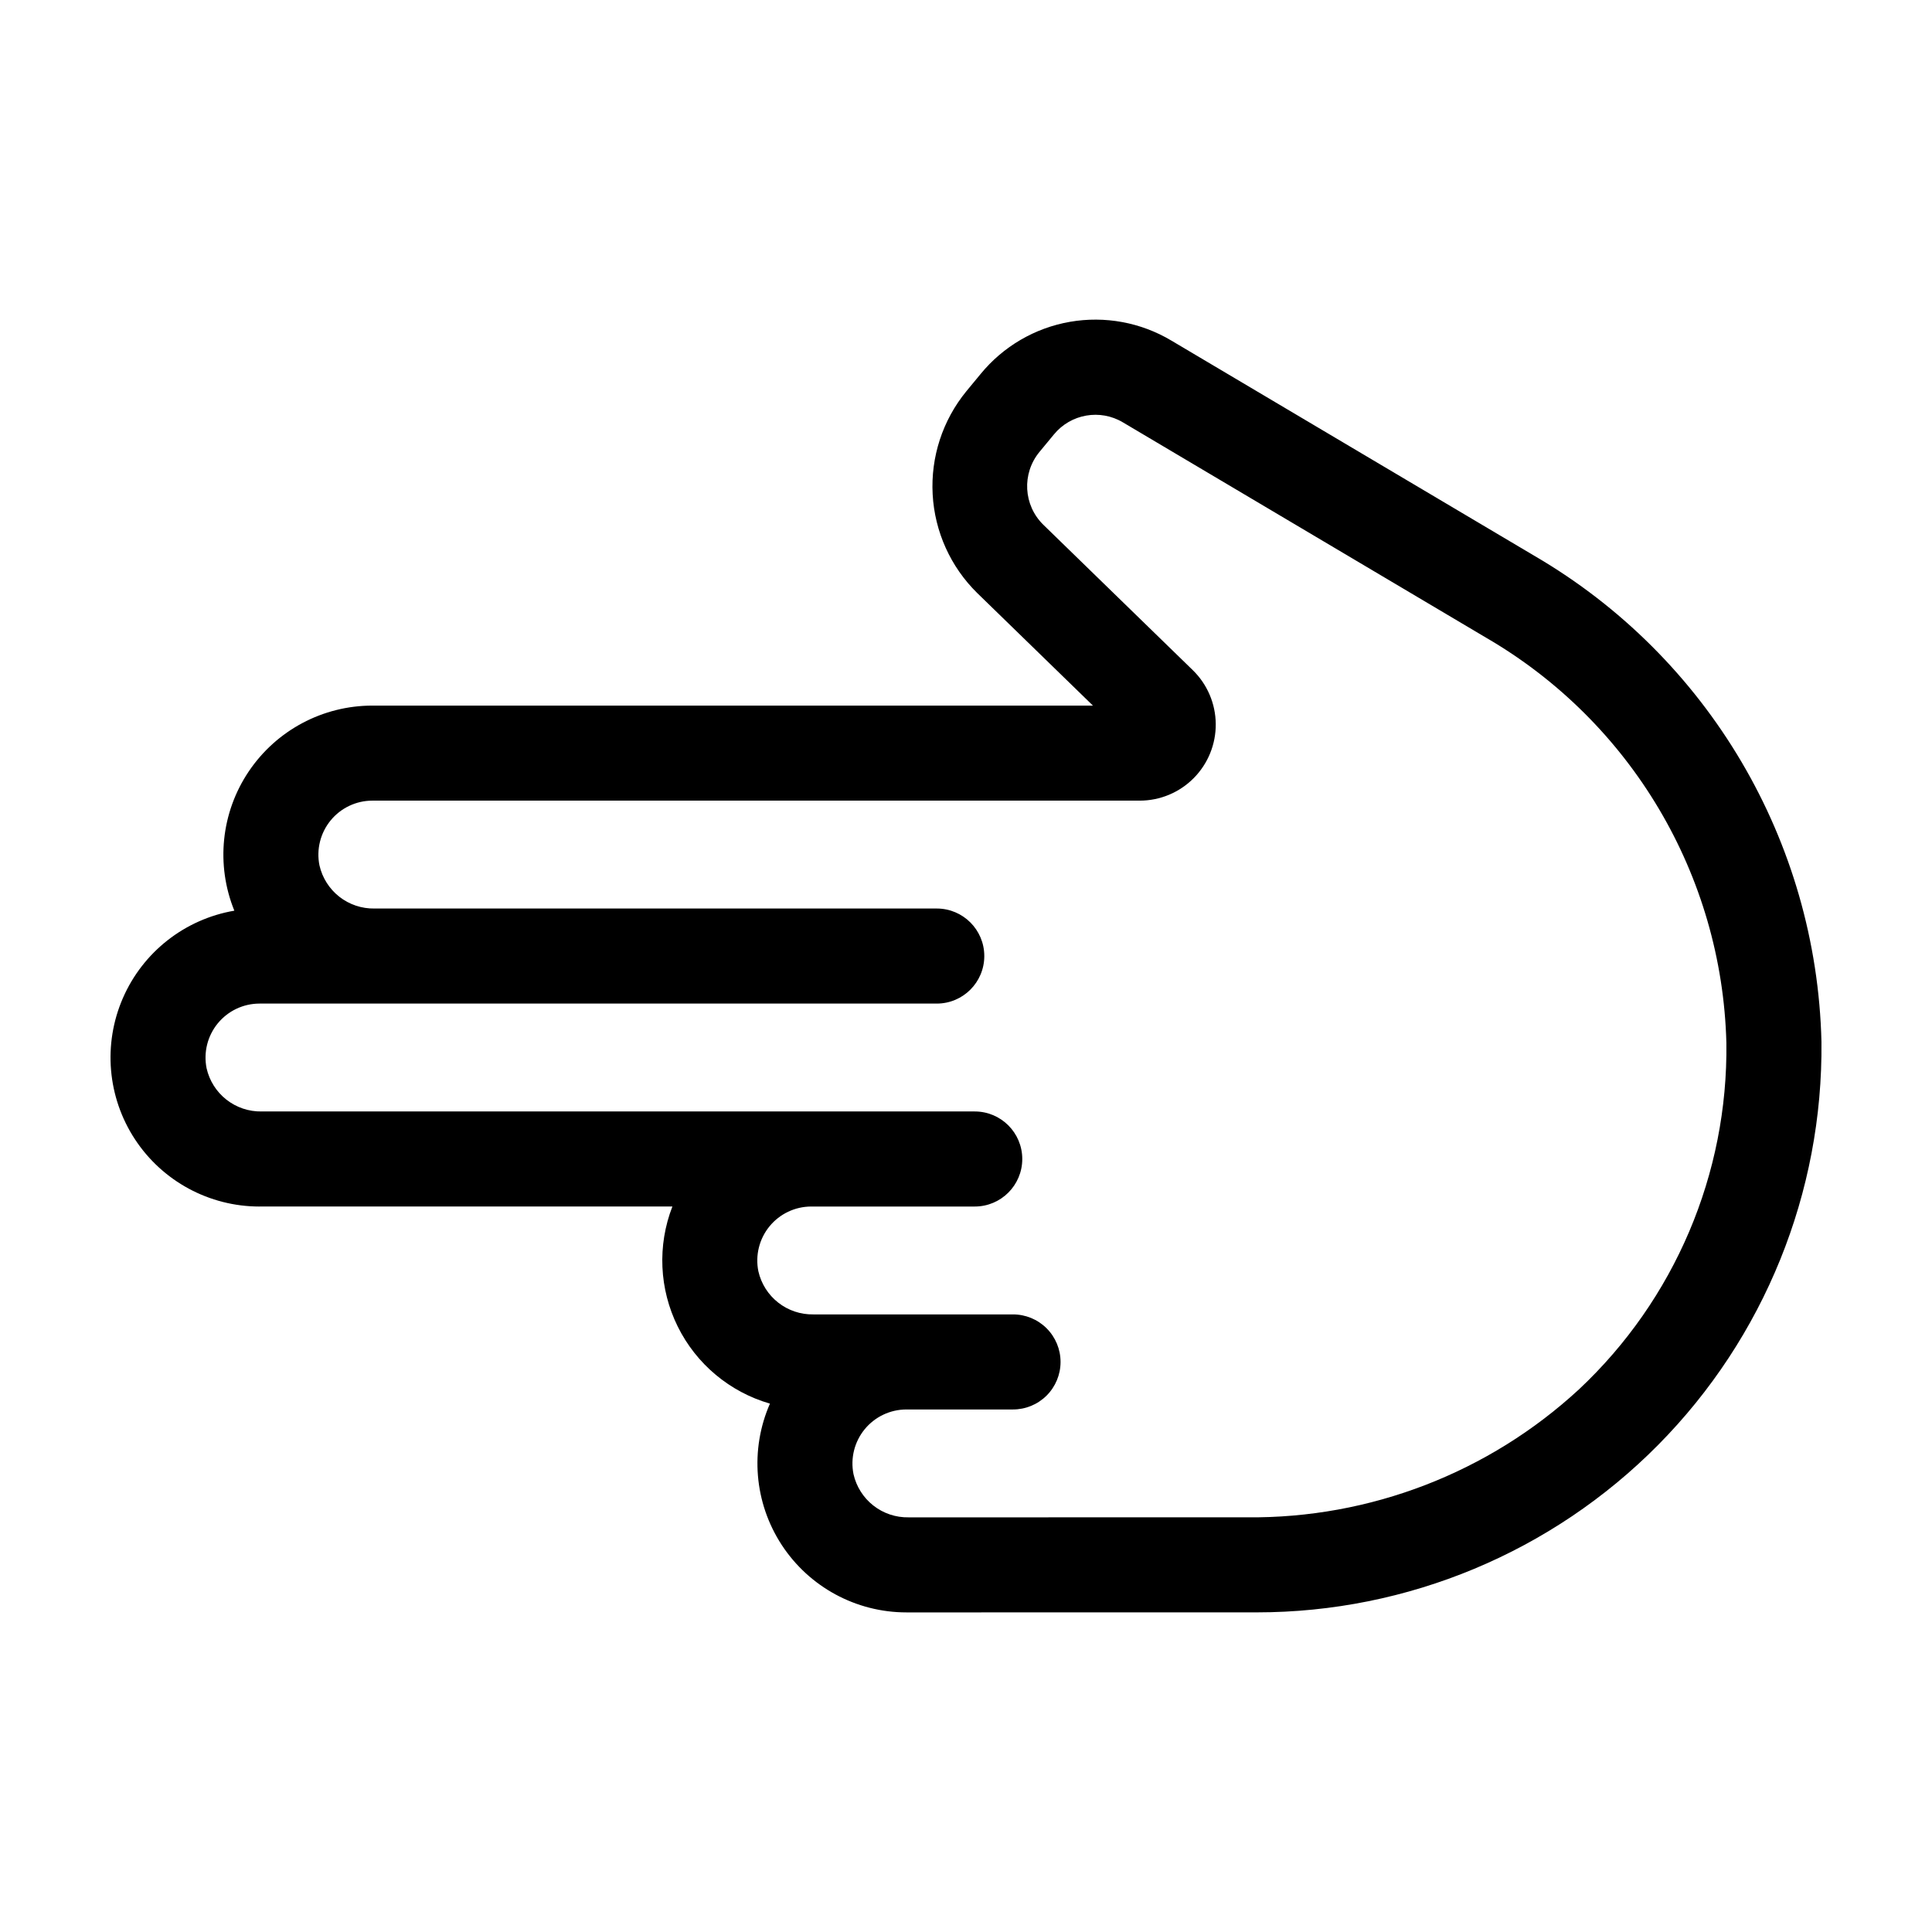
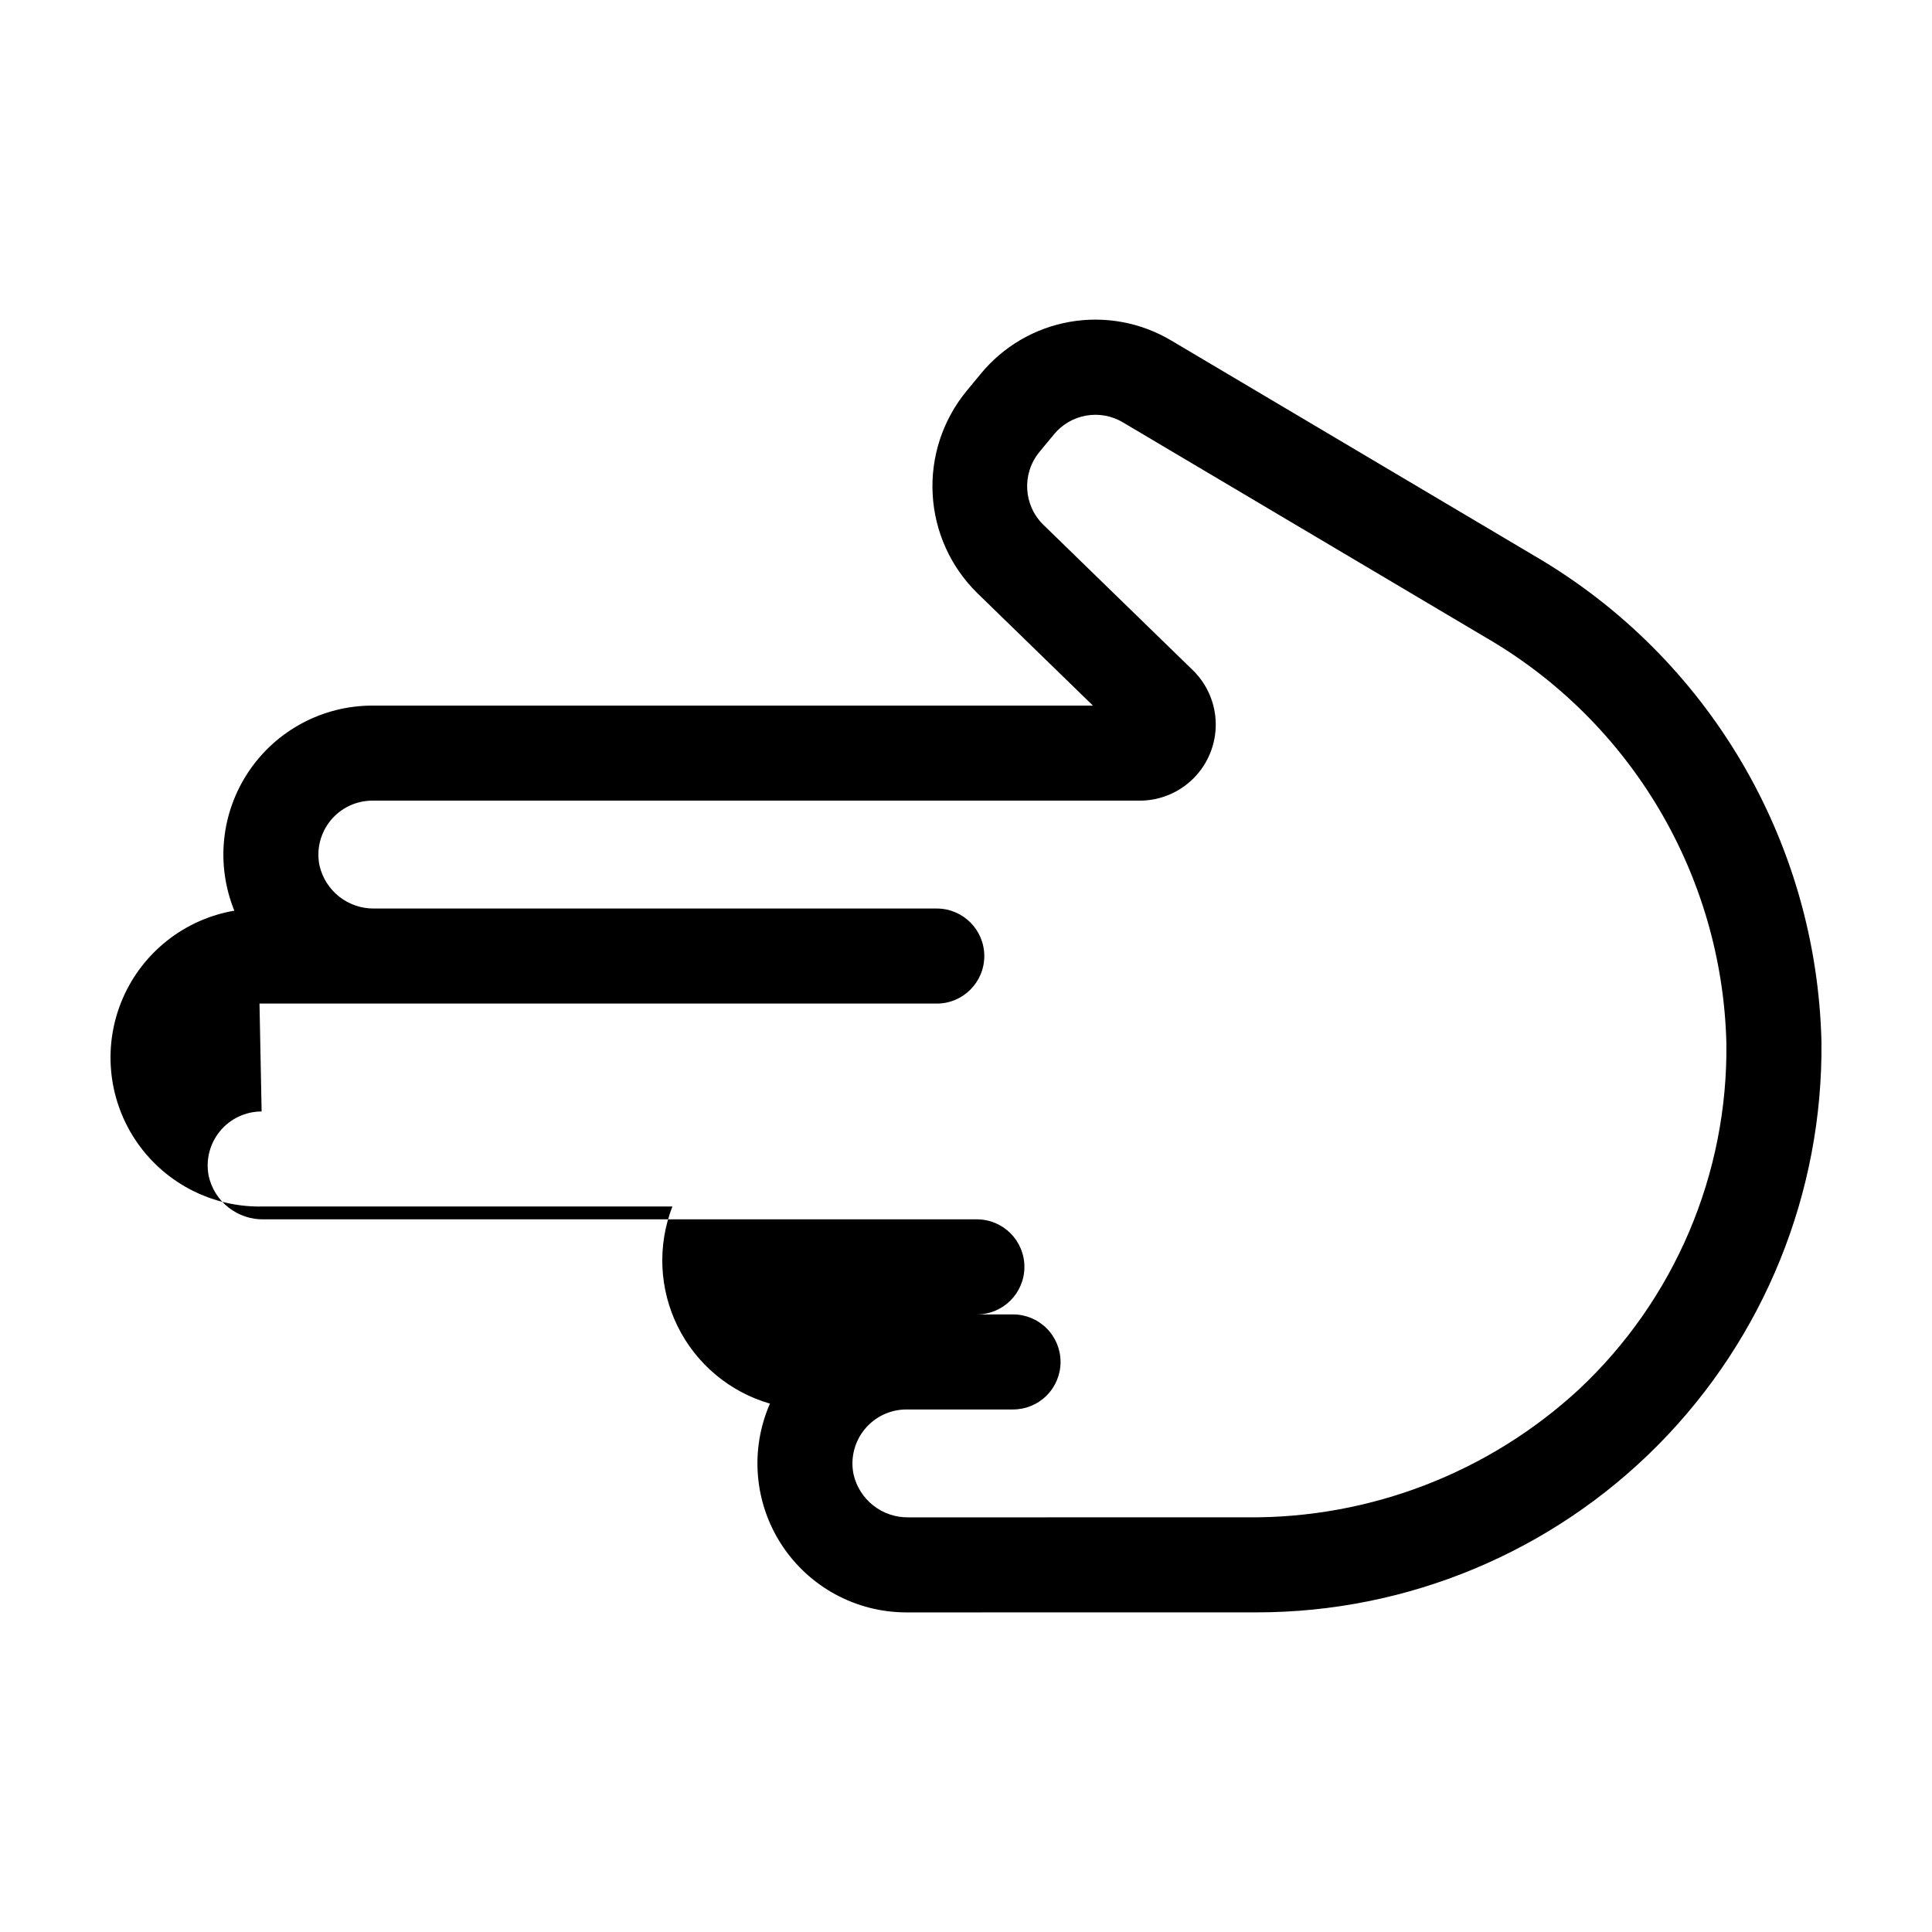
<svg xmlns="http://www.w3.org/2000/svg" fill="#000000" width="800px" height="800px" version="1.1" viewBox="144 144 512 512">
-   <path d="m212.77 463.74h109.42c-4.012 10.332-3.496 21.879 1.422 31.812 4.914 9.934 13.781 17.344 24.43 20.422-5.344 12.211-4.172 26.293 3.121 37.449 7.293 11.156 19.723 17.879 33.051 17.879l92.855-0.004v-0.004c39.961 0 78.262-15.984 106.37-44.387 28.109-28.406 43.688-66.871 43.266-106.83-1.277-53.191-30.039-101.92-75.992-128.73l-96.25-57.066c-8.09-4.844-17.652-6.613-26.938-4.992-9.285 1.621-17.68 6.527-23.652 13.82l-3.812 4.613v0.004c-6.266 7.668-9.438 17.398-8.898 27.285 0.539 9.887 4.754 19.219 11.816 26.156l30.66 29.824h-190.96c-13.137 0-25.414 6.539-32.754 17.438-7.336 10.898-8.77 24.734-3.824 36.91-13.121 2.25-24.223 10.957-29.535 23.164-5.309 12.207-4.113 26.27 3.184 37.402 7.301 11.133 19.715 17.84 33.027 17.84zm0-53.781h179.48c6.957 0 12.598-5.641 12.598-12.598s-5.641-12.594-12.598-12.594h-149.01 0.004c-3.379 0.059-6.672-1.043-9.328-3.129-2.656-2.086-4.512-5.023-5.258-8.316-0.848-4.203 0.238-8.566 2.953-11.891 2.715-3.32 6.773-5.25 11.062-5.254h203.36c5.379 0 10.531-2.148 14.316-5.969 3.785-3.82 5.887-8.992 5.836-14.371-0.051-5.375-2.246-10.512-6.102-14.258l-39.555-38.48c-5.336-5.188-5.793-13.605-1.051-19.344l3.812-4.613c4.469-5.461 12.262-6.824 18.316-3.199l96.246 57.066c38.402 22.309 62.496 62.93 63.656 107.33 0.461 34.738-13.707 68.07-39.043 91.84-23.945 22.117-55.434 34.254-88.027 33.93l-89.66 0.004c-3.379 0.062-6.672-1.043-9.332-3.129-2.656-2.086-4.512-5.023-5.258-8.316-0.848-4.207 0.238-8.57 2.953-11.891 2.715-3.32 6.777-5.25 11.066-5.254h28.188c3.352 0.016 6.574-1.301 8.949-3.664 2.379-2.367 3.715-5.578 3.715-8.934 0-3.352-1.336-6.562-3.715-8.93-2.375-2.363-5.598-3.68-8.949-3.664h-52.836c-3.375 0.062-6.672-1.043-9.328-3.129-2.656-2.082-4.516-5.019-5.258-8.316-0.848-4.207 0.238-8.57 2.953-11.891 2.715-3.32 6.777-5.25 11.066-5.254h43.328c6.957 0 12.594-5.641 12.594-12.594 0-6.957-5.637-12.598-12.594-12.598h-188.98c-3.379 0.062-6.672-1.043-9.332-3.129-2.656-2.082-4.516-5.019-5.258-8.316-0.848-4.207 0.238-8.57 2.953-11.891 2.715-3.32 6.777-5.25 11.066-5.254z" />
+   <path d="m212.77 463.74h109.42c-4.012 10.332-3.496 21.879 1.422 31.812 4.914 9.934 13.781 17.344 24.43 20.422-5.344 12.211-4.172 26.293 3.121 37.449 7.293 11.156 19.723 17.879 33.051 17.879l92.855-0.004v-0.004c39.961 0 78.262-15.984 106.37-44.387 28.109-28.406 43.688-66.871 43.266-106.83-1.277-53.191-30.039-101.92-75.992-128.73l-96.25-57.066c-8.09-4.844-17.652-6.613-26.938-4.992-9.285 1.621-17.68 6.527-23.652 13.82l-3.812 4.613v0.004c-6.266 7.668-9.438 17.398-8.898 27.285 0.539 9.887 4.754 19.219 11.816 26.156l30.66 29.824h-190.96c-13.137 0-25.414 6.539-32.754 17.438-7.336 10.898-8.77 24.734-3.824 36.91-13.121 2.25-24.223 10.957-29.535 23.164-5.309 12.207-4.113 26.27 3.184 37.402 7.301 11.133 19.715 17.84 33.027 17.84zm0-53.781h179.48c6.957 0 12.598-5.641 12.598-12.598s-5.641-12.594-12.598-12.594h-149.01 0.004c-3.379 0.059-6.672-1.043-9.328-3.129-2.656-2.086-4.512-5.023-5.258-8.316-0.848-4.203 0.238-8.566 2.953-11.891 2.715-3.32 6.773-5.25 11.062-5.254h203.36c5.379 0 10.531-2.148 14.316-5.969 3.785-3.82 5.887-8.992 5.836-14.371-0.051-5.375-2.246-10.512-6.102-14.258l-39.555-38.48c-5.336-5.188-5.793-13.605-1.051-19.344l3.812-4.613c4.469-5.461 12.262-6.824 18.316-3.199l96.246 57.066c38.402 22.309 62.496 62.93 63.656 107.33 0.461 34.738-13.707 68.07-39.043 91.84-23.945 22.117-55.434 34.254-88.027 33.93l-89.66 0.004c-3.379 0.062-6.672-1.043-9.332-3.129-2.656-2.086-4.512-5.023-5.258-8.316-0.848-4.207 0.238-8.57 2.953-11.891 2.715-3.32 6.777-5.25 11.066-5.254h28.188c3.352 0.016 6.574-1.301 8.949-3.664 2.379-2.367 3.715-5.578 3.715-8.934 0-3.352-1.336-6.562-3.715-8.93-2.375-2.363-5.598-3.68-8.949-3.664h-52.836h43.328c6.957 0 12.594-5.641 12.594-12.594 0-6.957-5.637-12.598-12.594-12.598h-188.98c-3.379 0.062-6.672-1.043-9.332-3.129-2.656-2.082-4.516-5.019-5.258-8.316-0.848-4.207 0.238-8.57 2.953-11.891 2.715-3.32 6.777-5.25 11.066-5.254z" />
</svg>